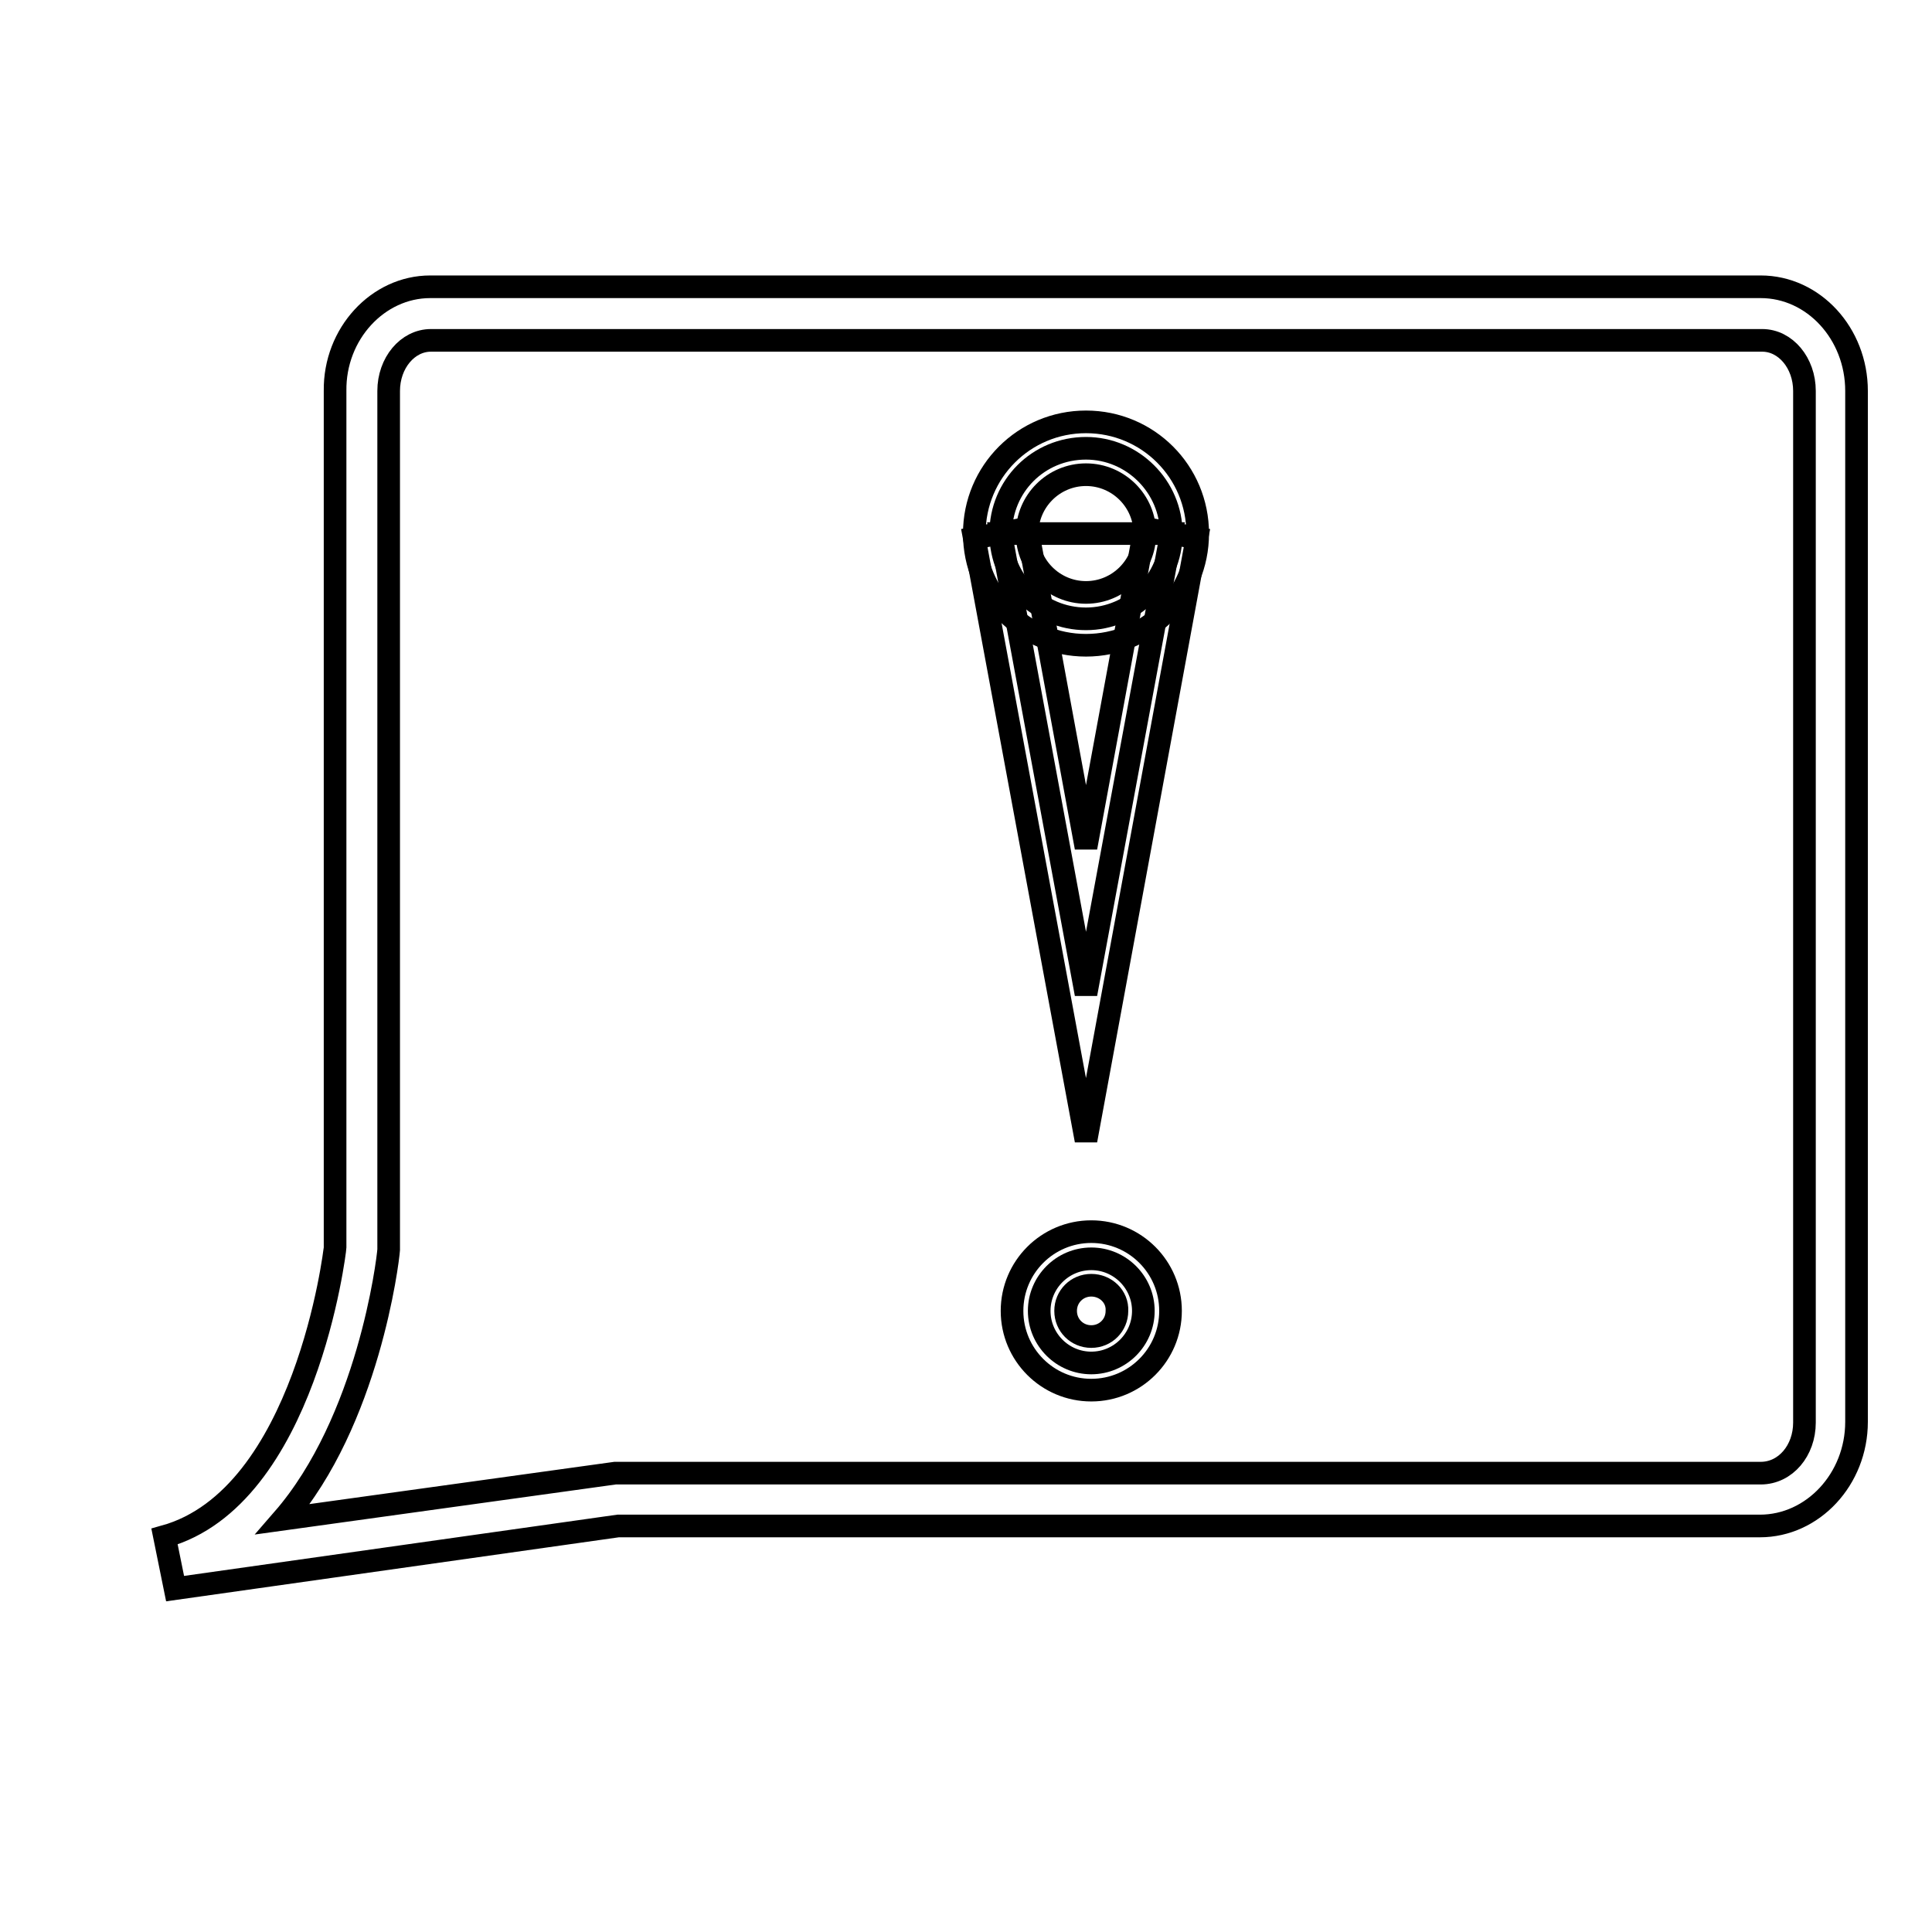
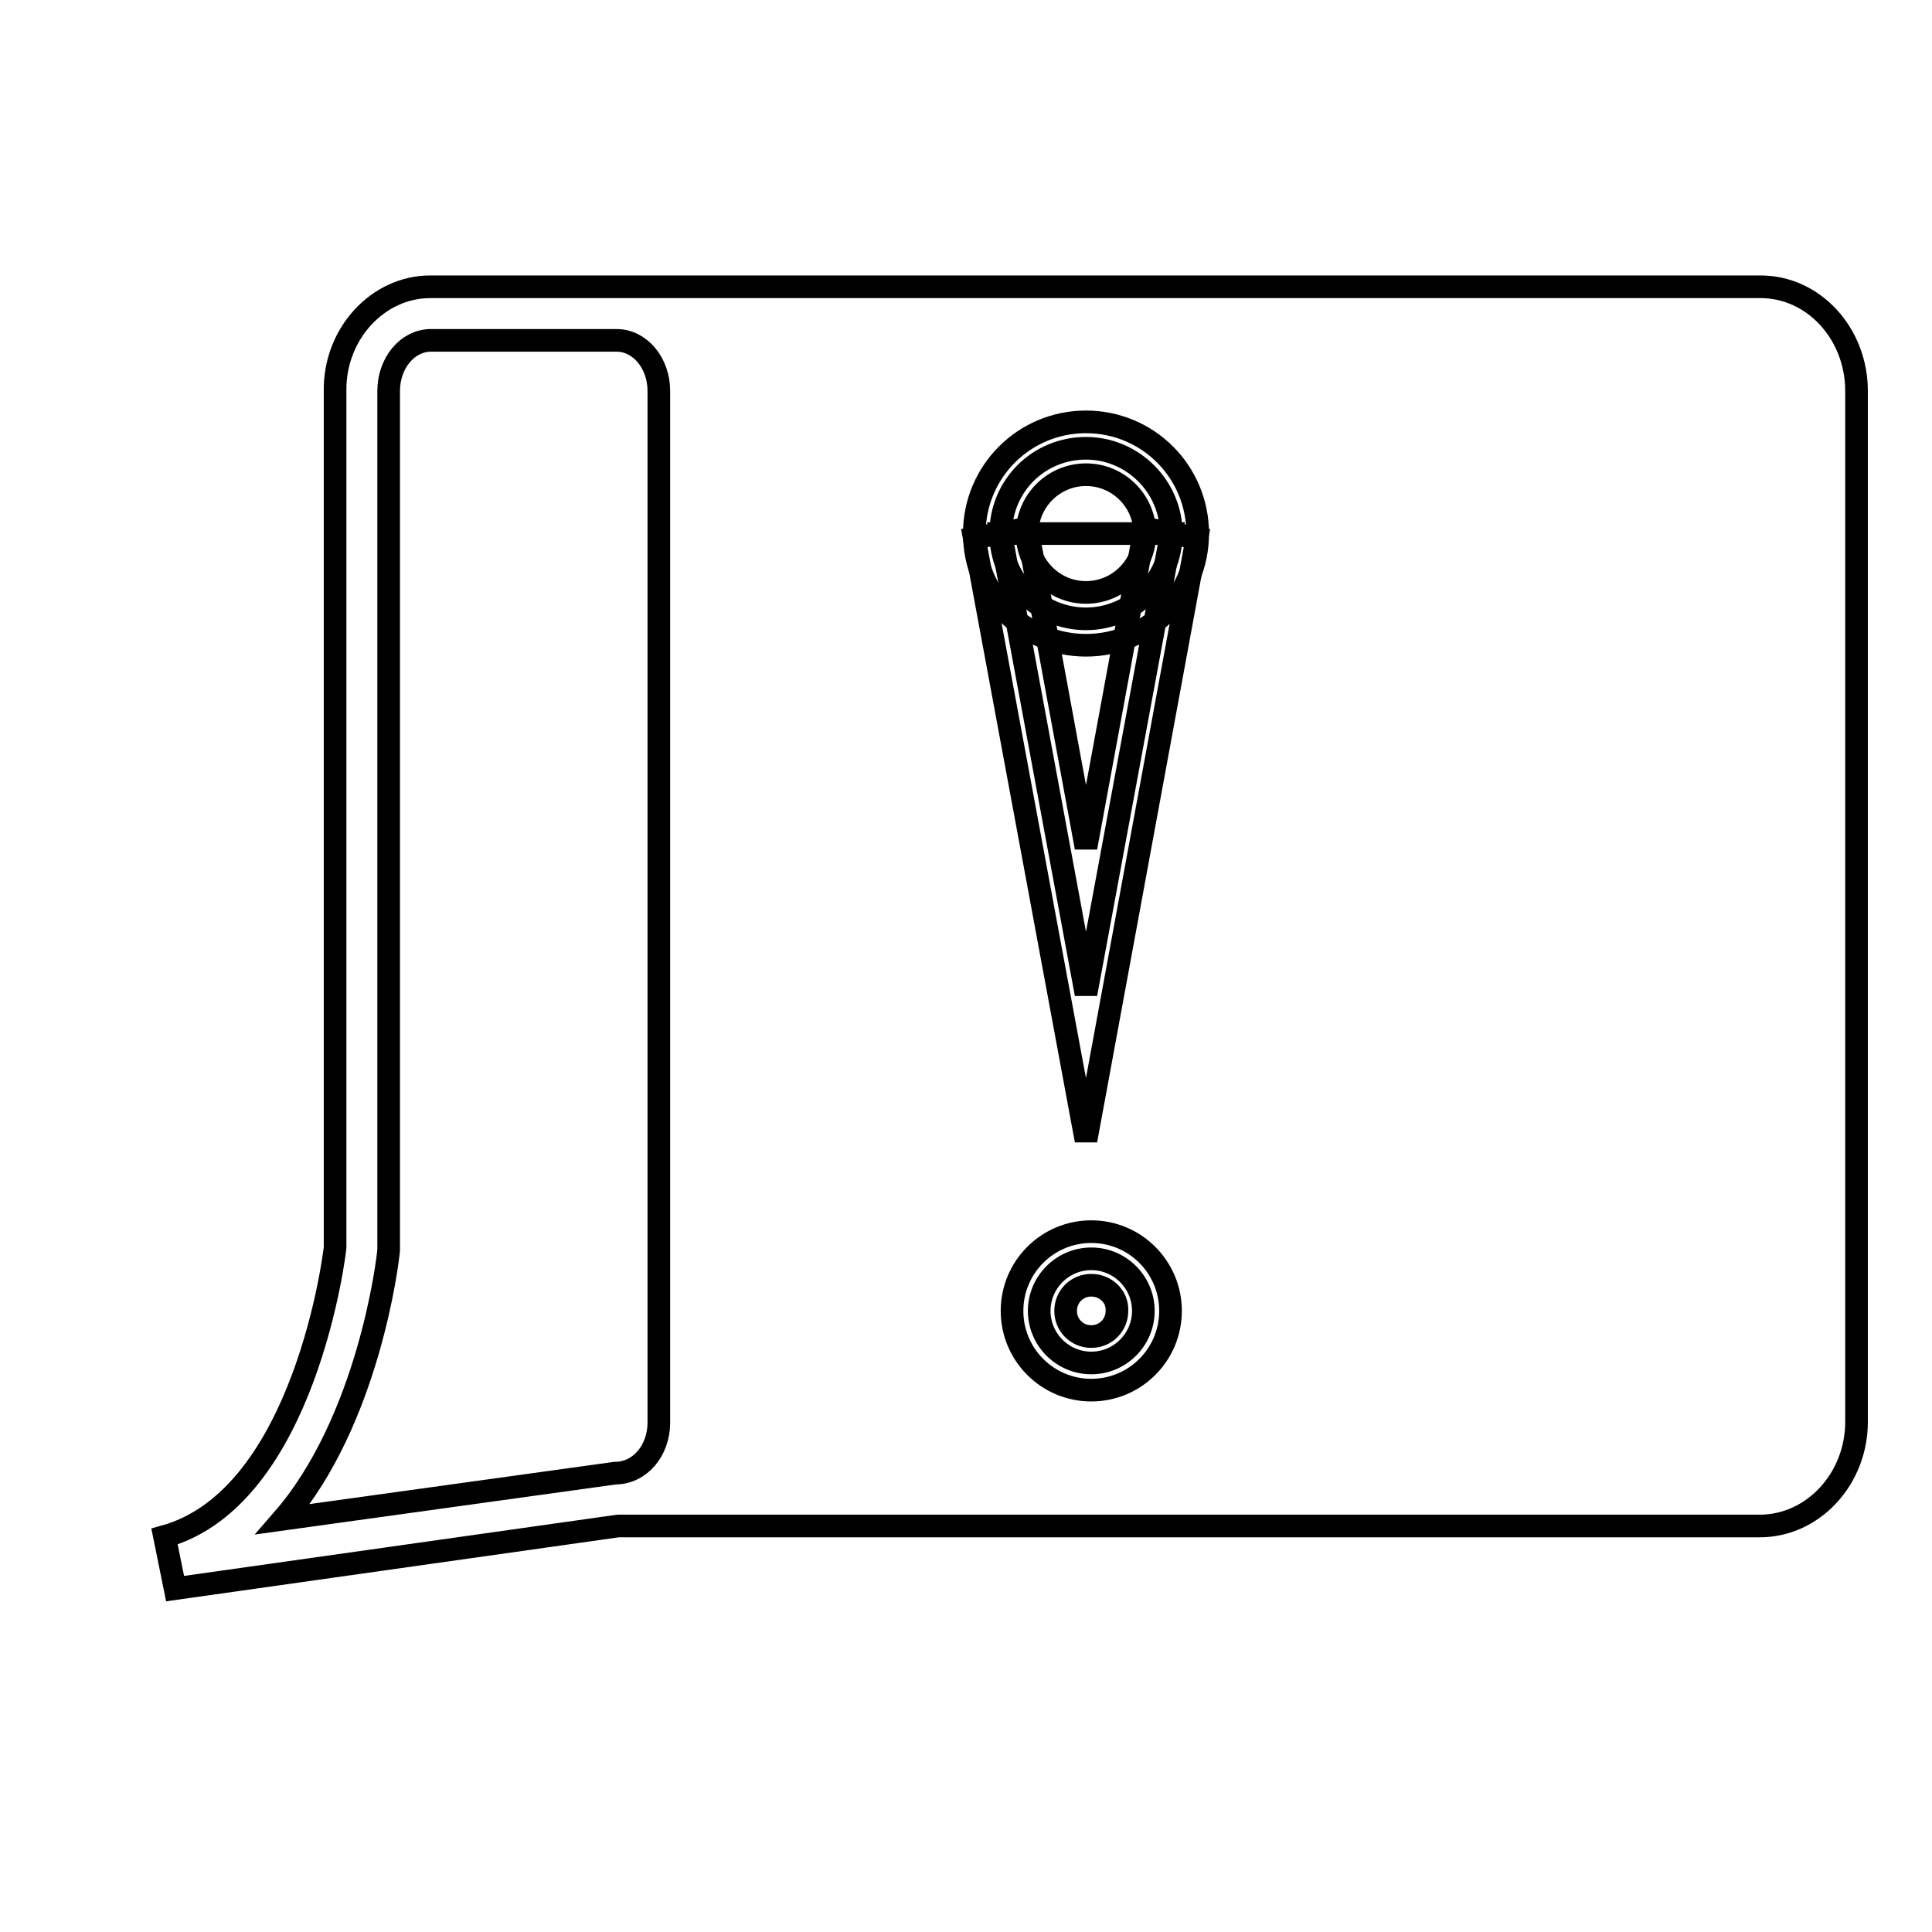
<svg xmlns="http://www.w3.org/2000/svg" version="1.1" x="0px" y="0px" viewBox="0 0 256 256" enable-background="new 0 0 256 256" xml:space="preserve">
  <g>
    <g>
      <path stroke-width="3" fill-opacity="0" stroke="#000000" d="M30.9,205.8" />
      <path stroke-width="3" fill-opacity="0" stroke="#000000" d="M10,218" />
-       <path stroke-width="3" fill-opacity="0" stroke="#000000" d="M23.2,210.5l-1.4-6.9c18.7-5.2,22.6-38,22.6-38.3l0-113.5C44.3,44.2,50.1,38,57,38h176.3c7,0,12.7,6.2,12.7,13.8v136.6c0,7.6-5.8,13.8-12.8,13.8H81.9L23.2,210.5z M57.1,45.1c-3.1,0-5.6,3-5.6,6.7v113.8c-0.1,1.5-2.7,22.7-14,35.7l44-6.1l151.8,0c3.3,0,5.8-3,5.8-6.7V51.8c0-3.7-2.5-6.7-5.6-6.7H57.1z" />
-       <path stroke-width="3" fill-opacity="0" stroke="#000000" d="M42.2,159.7" />
+       <path stroke-width="3" fill-opacity="0" stroke="#000000" d="M23.2,210.5l-1.4-6.9c18.7-5.2,22.6-38,22.6-38.3l0-113.5C44.3,44.2,50.1,38,57,38h176.3c7,0,12.7,6.2,12.7,13.8v136.6c0,7.6-5.8,13.8-12.8,13.8H81.9L23.2,210.5z M57.1,45.1c-3.1,0-5.6,3-5.6,6.7v113.8c-0.1,1.5-2.7,22.7-14,35.7l44-6.1c3.3,0,5.8-3,5.8-6.7V51.8c0-3.7-2.5-6.7-5.6-6.7H57.1z" />
      <path stroke-width="3" fill-opacity="0" stroke="#000000" d="M42.2,159.7" />
      <path stroke-width="3" fill-opacity="0" stroke="#000000" d="M42.2,173" />
      <path stroke-width="3" fill-opacity="0" stroke="#000000" d="M42.2,156" />
-       <path stroke-width="3" fill-opacity="0" stroke="#000000" d="M42.2,166.3" />
      <path stroke-width="3" fill-opacity="0" stroke="#000000" d="M132.6,70.7c0,6.3,5.1,11.3,11.3,11.3c6.2,0,11.3-5.1,11.3-11.3s-5.1-11.3-11.3-11.3C137.6,59.4,132.6,64.4,132.6,70.7z" />
      <path stroke-width="3" fill-opacity="0" stroke="#000000" d="M143.9,85.5c-8.2,0-14.8-6.6-14.8-14.8s6.6-14.8,14.8-14.8c8.2,0,14.8,6.6,14.8,14.8S152.1,85.5,143.9,85.5z M143.9,62.9c-4.3,0-7.8,3.5-7.8,7.8c0,4.3,3.5,7.8,7.8,7.8c4.3,0,7.8-3.5,7.8-7.8C151.7,66.4,148.2,62.9,143.9,62.9z" />
      <path stroke-width="3" fill-opacity="0" stroke="#000000" d="M132.6,70.7l11.3,61l11.3-61H132.6z" />
      <path stroke-width="3" fill-opacity="0" stroke="#000000" d="M143.9,151.1l-14.8-79.8l7-1.3l7.8,42.3l7.8-42.3l6.9,1.3L143.9,151.1z" />
      <path stroke-width="3" fill-opacity="0" stroke="#000000" d="M137.7,173.7c0,3.8,3.1,6.9,6.9,6.9c3.8,0,6.9-3.1,6.9-6.9l0,0c0-3.8-3.1-6.9-6.9-6.9C140.8,166.8,137.7,169.9,137.7,173.7z" />
      <path stroke-width="3" fill-opacity="0" stroke="#000000" d="M144.6,184.2c-5.8,0-10.5-4.7-10.5-10.5c0-5.8,4.7-10.5,10.5-10.5c5.8,0,10.5,4.7,10.5,10.5C155.1,179.5,150.4,184.2,144.6,184.2z M144.6,170.3c-1.9,0-3.4,1.5-3.4,3.4c0,1.9,1.5,3.4,3.4,3.4c1.9,0,3.4-1.5,3.4-3.4C148.1,171.8,146.5,170.3,144.6,170.3z" />
      <path stroke-width="3" fill-opacity="0" stroke="#000000" d="M42.2,157.8" />
      <path stroke-width="3" fill-opacity="0" stroke="#000000" d="M42.2,154.8" />
    </g>
  </g>
</svg>